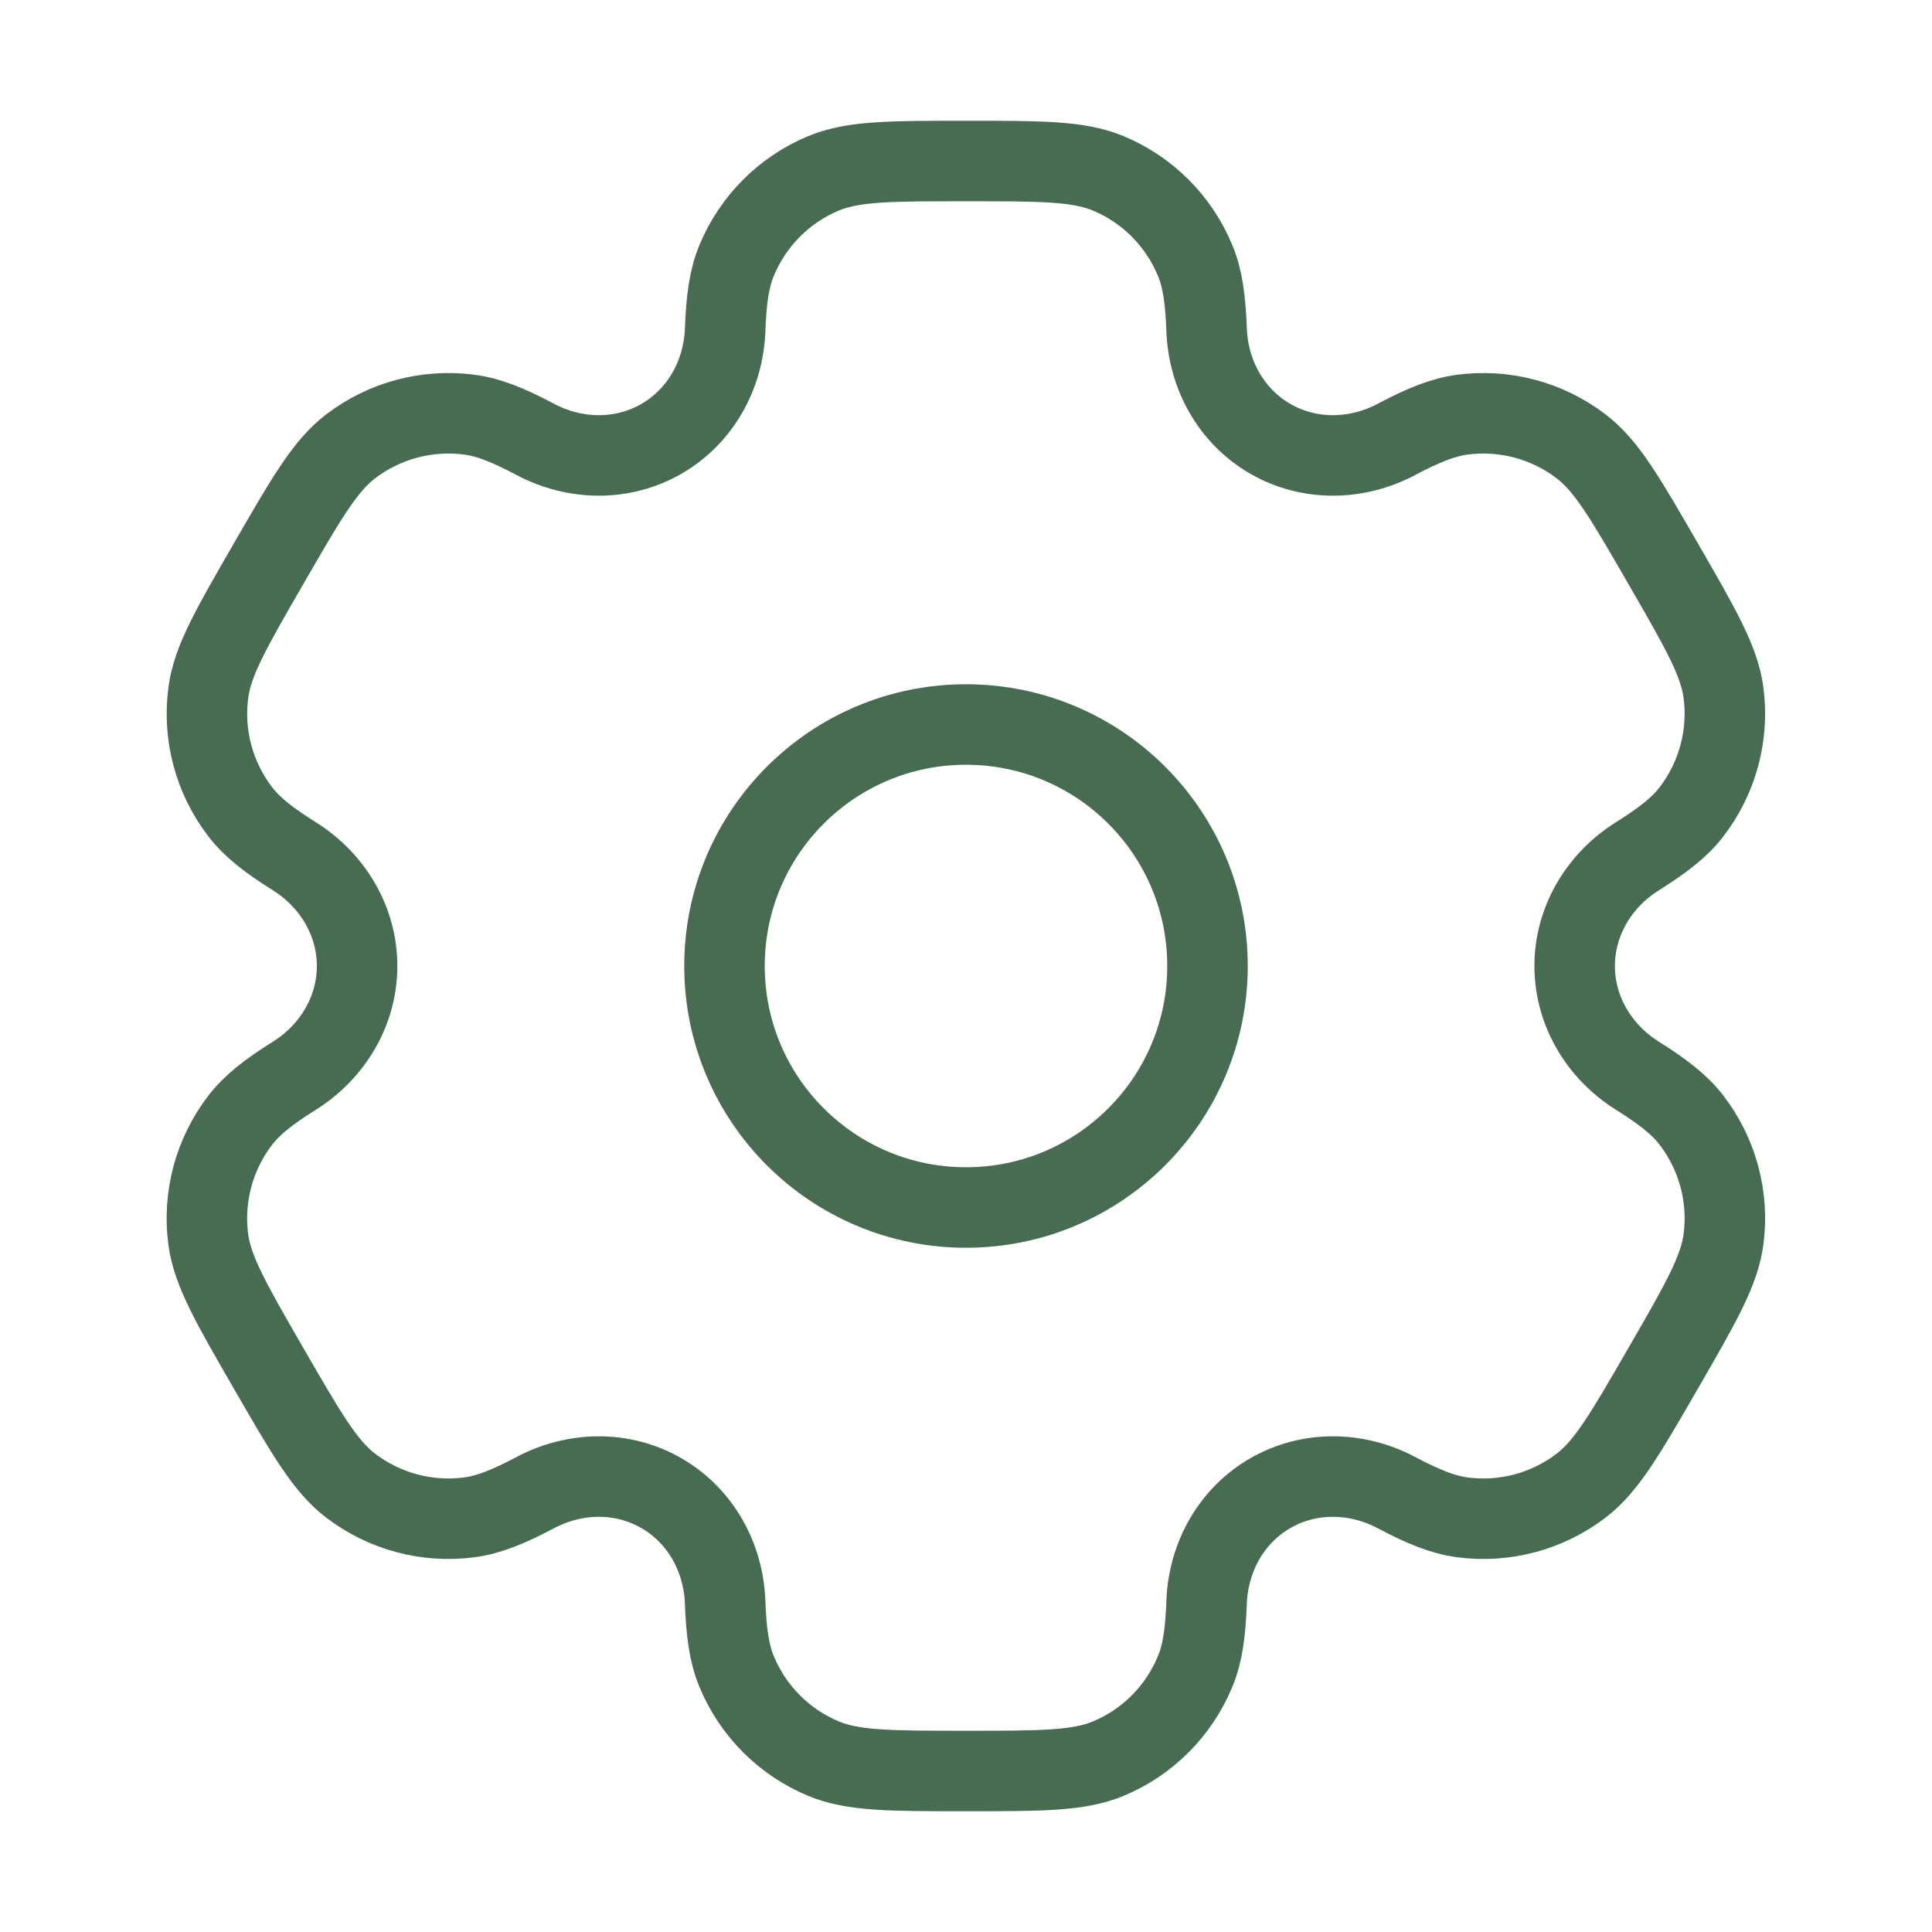
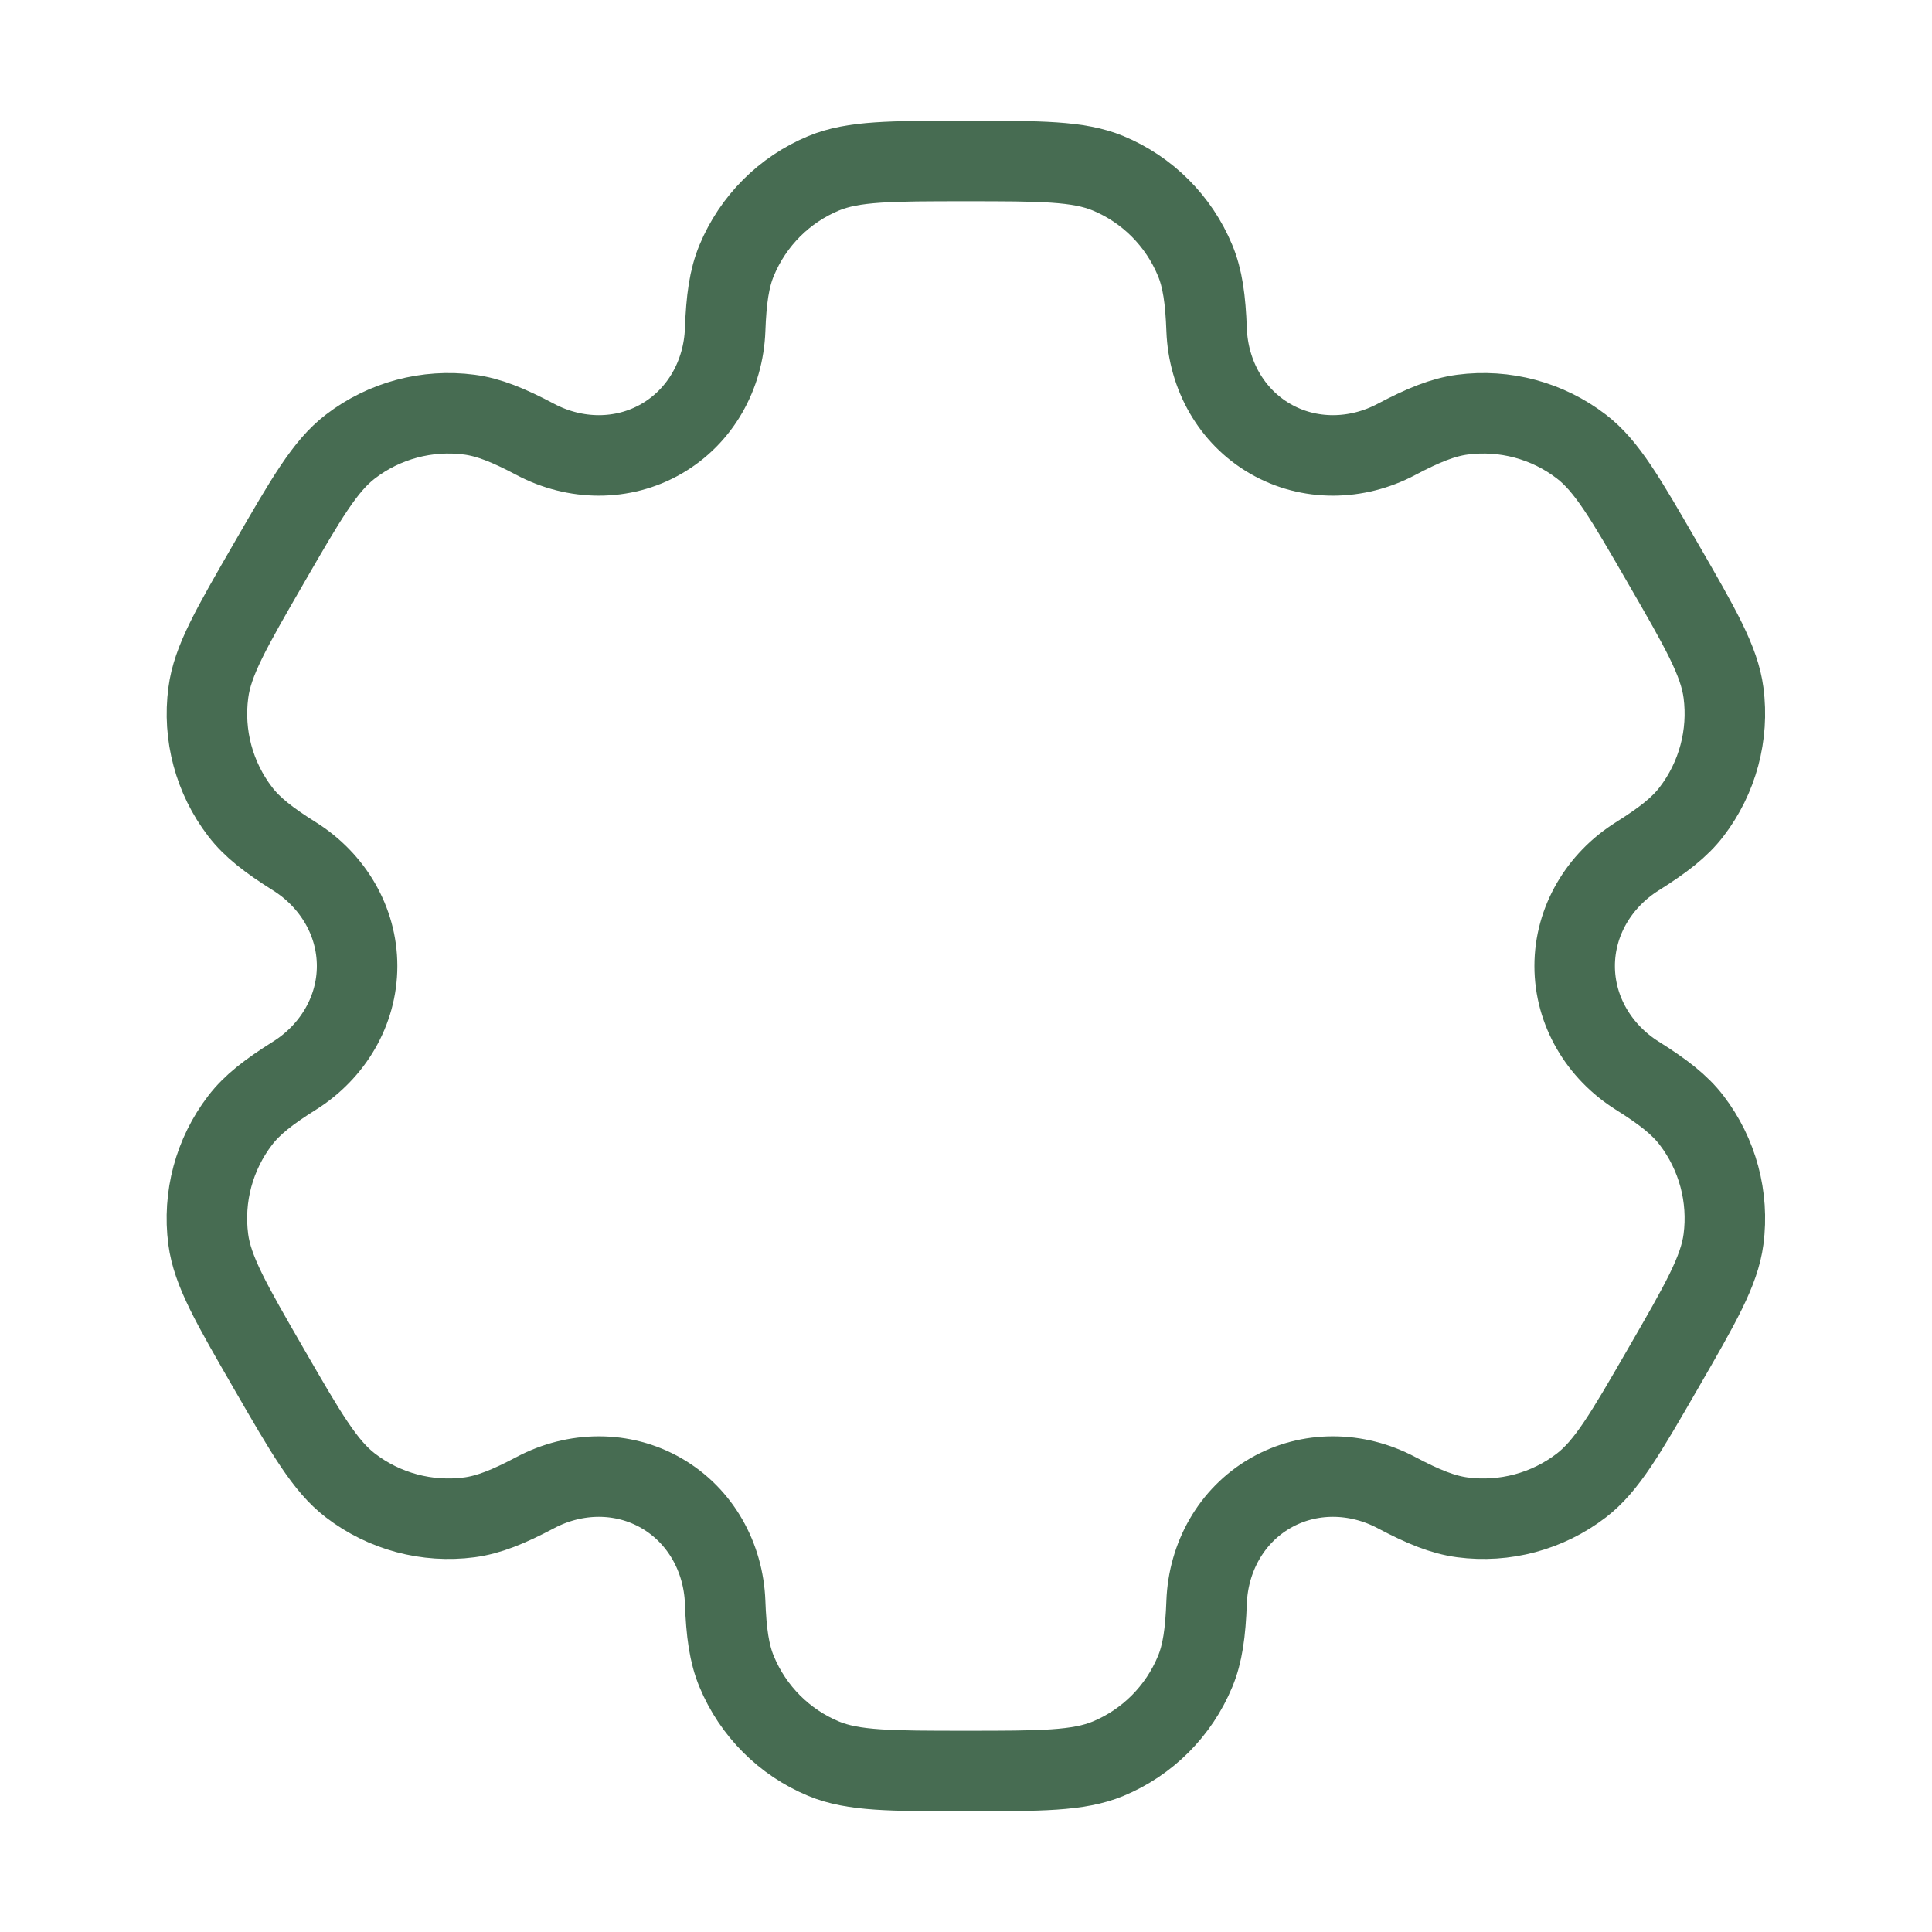
<svg xmlns="http://www.w3.org/2000/svg" width="24" height="24" viewBox="0 0 24 24" fill="none">
-   <circle cx="12" cy="12" r="3" stroke="#476C52" />
  <path d="M13.764 2.152C13.396 2 12.93 2 11.998 2C11.067 2 10.601 2 10.233 2.152C9.743 2.355 9.354 2.745 9.151 3.235C9.058 3.458 9.022 3.719 9.008 4.098C8.987 4.656 8.701 5.172 8.217 5.451C7.734 5.73 7.144 5.72 6.651 5.459C6.315 5.281 6.072 5.183 5.831 5.151C5.306 5.082 4.774 5.224 4.353 5.547C4.037 5.789 3.804 6.193 3.338 7C2.872 7.807 2.639 8.21 2.588 8.605C2.518 9.131 2.661 9.663 2.984 10.084C3.131 10.276 3.338 10.437 3.66 10.639C4.132 10.936 4.436 11.442 4.436 12C4.436 12.558 4.132 13.064 3.66 13.361C3.338 13.563 3.131 13.724 2.984 13.916C2.661 14.337 2.518 14.869 2.587 15.395C2.639 15.789 2.872 16.193 3.338 17C3.804 17.807 4.037 18.211 4.353 18.453C4.774 18.776 5.305 18.918 5.831 18.849C6.071 18.817 6.315 18.719 6.651 18.541C7.144 18.28 7.734 18.27 8.217 18.549C8.701 18.828 8.987 19.344 9.008 19.902C9.022 20.282 9.058 20.542 9.151 20.765C9.354 21.255 9.743 21.645 10.233 21.848C10.601 22 11.067 22 11.998 22C12.93 22 13.396 22 13.764 21.848C14.254 21.645 14.643 21.255 14.846 20.765C14.939 20.542 14.975 20.282 14.989 19.902C15.01 19.344 15.296 18.828 15.78 18.549C16.263 18.27 16.853 18.28 17.346 18.541C17.682 18.719 17.925 18.817 18.166 18.849C18.692 18.918 19.223 18.776 19.644 18.453C19.96 18.21 20.193 17.807 20.659 17C21.125 16.193 21.358 15.789 21.41 15.395C21.479 14.869 21.336 14.337 21.013 13.916C20.866 13.724 20.659 13.563 20.337 13.361C19.865 13.064 19.561 12.558 19.561 12C19.561 11.442 19.865 10.936 20.337 10.639C20.659 10.437 20.866 10.276 21.013 10.084C21.336 9.663 21.479 9.131 21.41 8.605C21.358 8.211 21.125 7.807 20.659 7C20.193 6.193 19.96 5.789 19.644 5.547C19.223 5.224 18.692 5.082 18.166 5.151C17.926 5.183 17.682 5.281 17.346 5.459C16.853 5.72 16.263 5.73 15.78 5.451C15.296 5.172 15.01 4.656 14.989 4.098C14.975 3.718 14.939 3.458 14.846 3.235C14.643 2.745 14.254 2.355 13.764 2.152Z" stroke="#476C52" />
</svg>